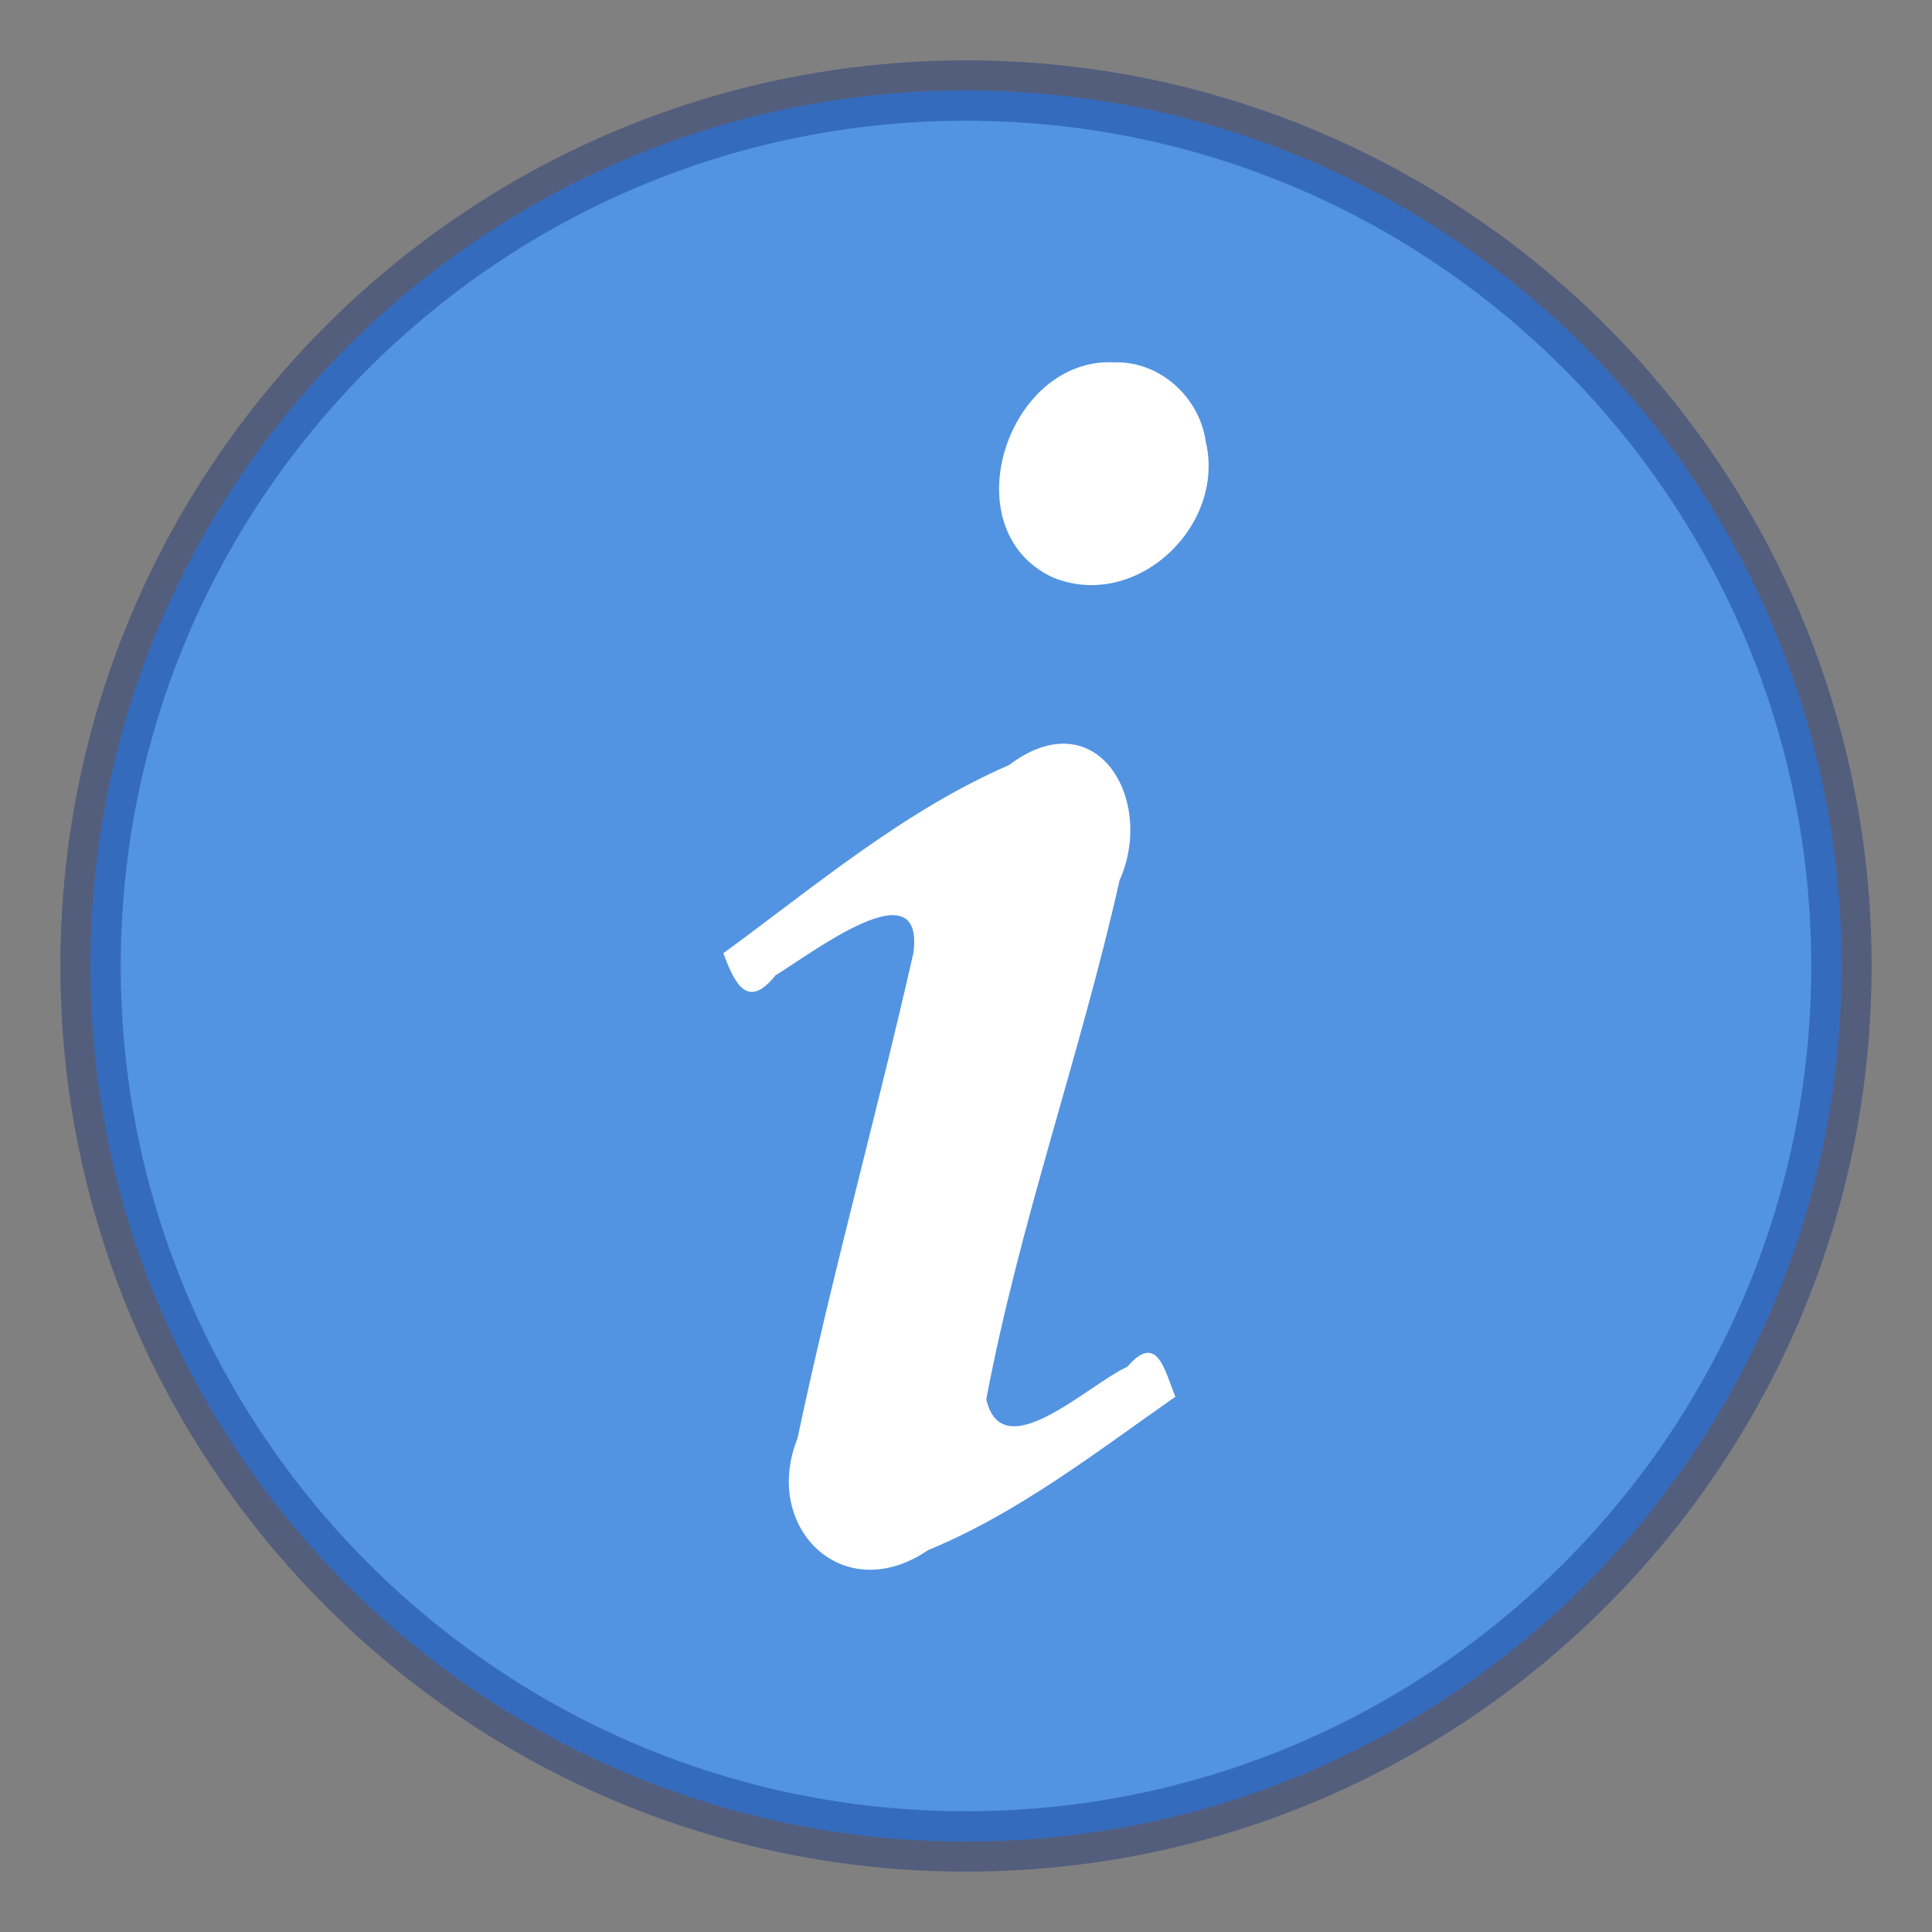
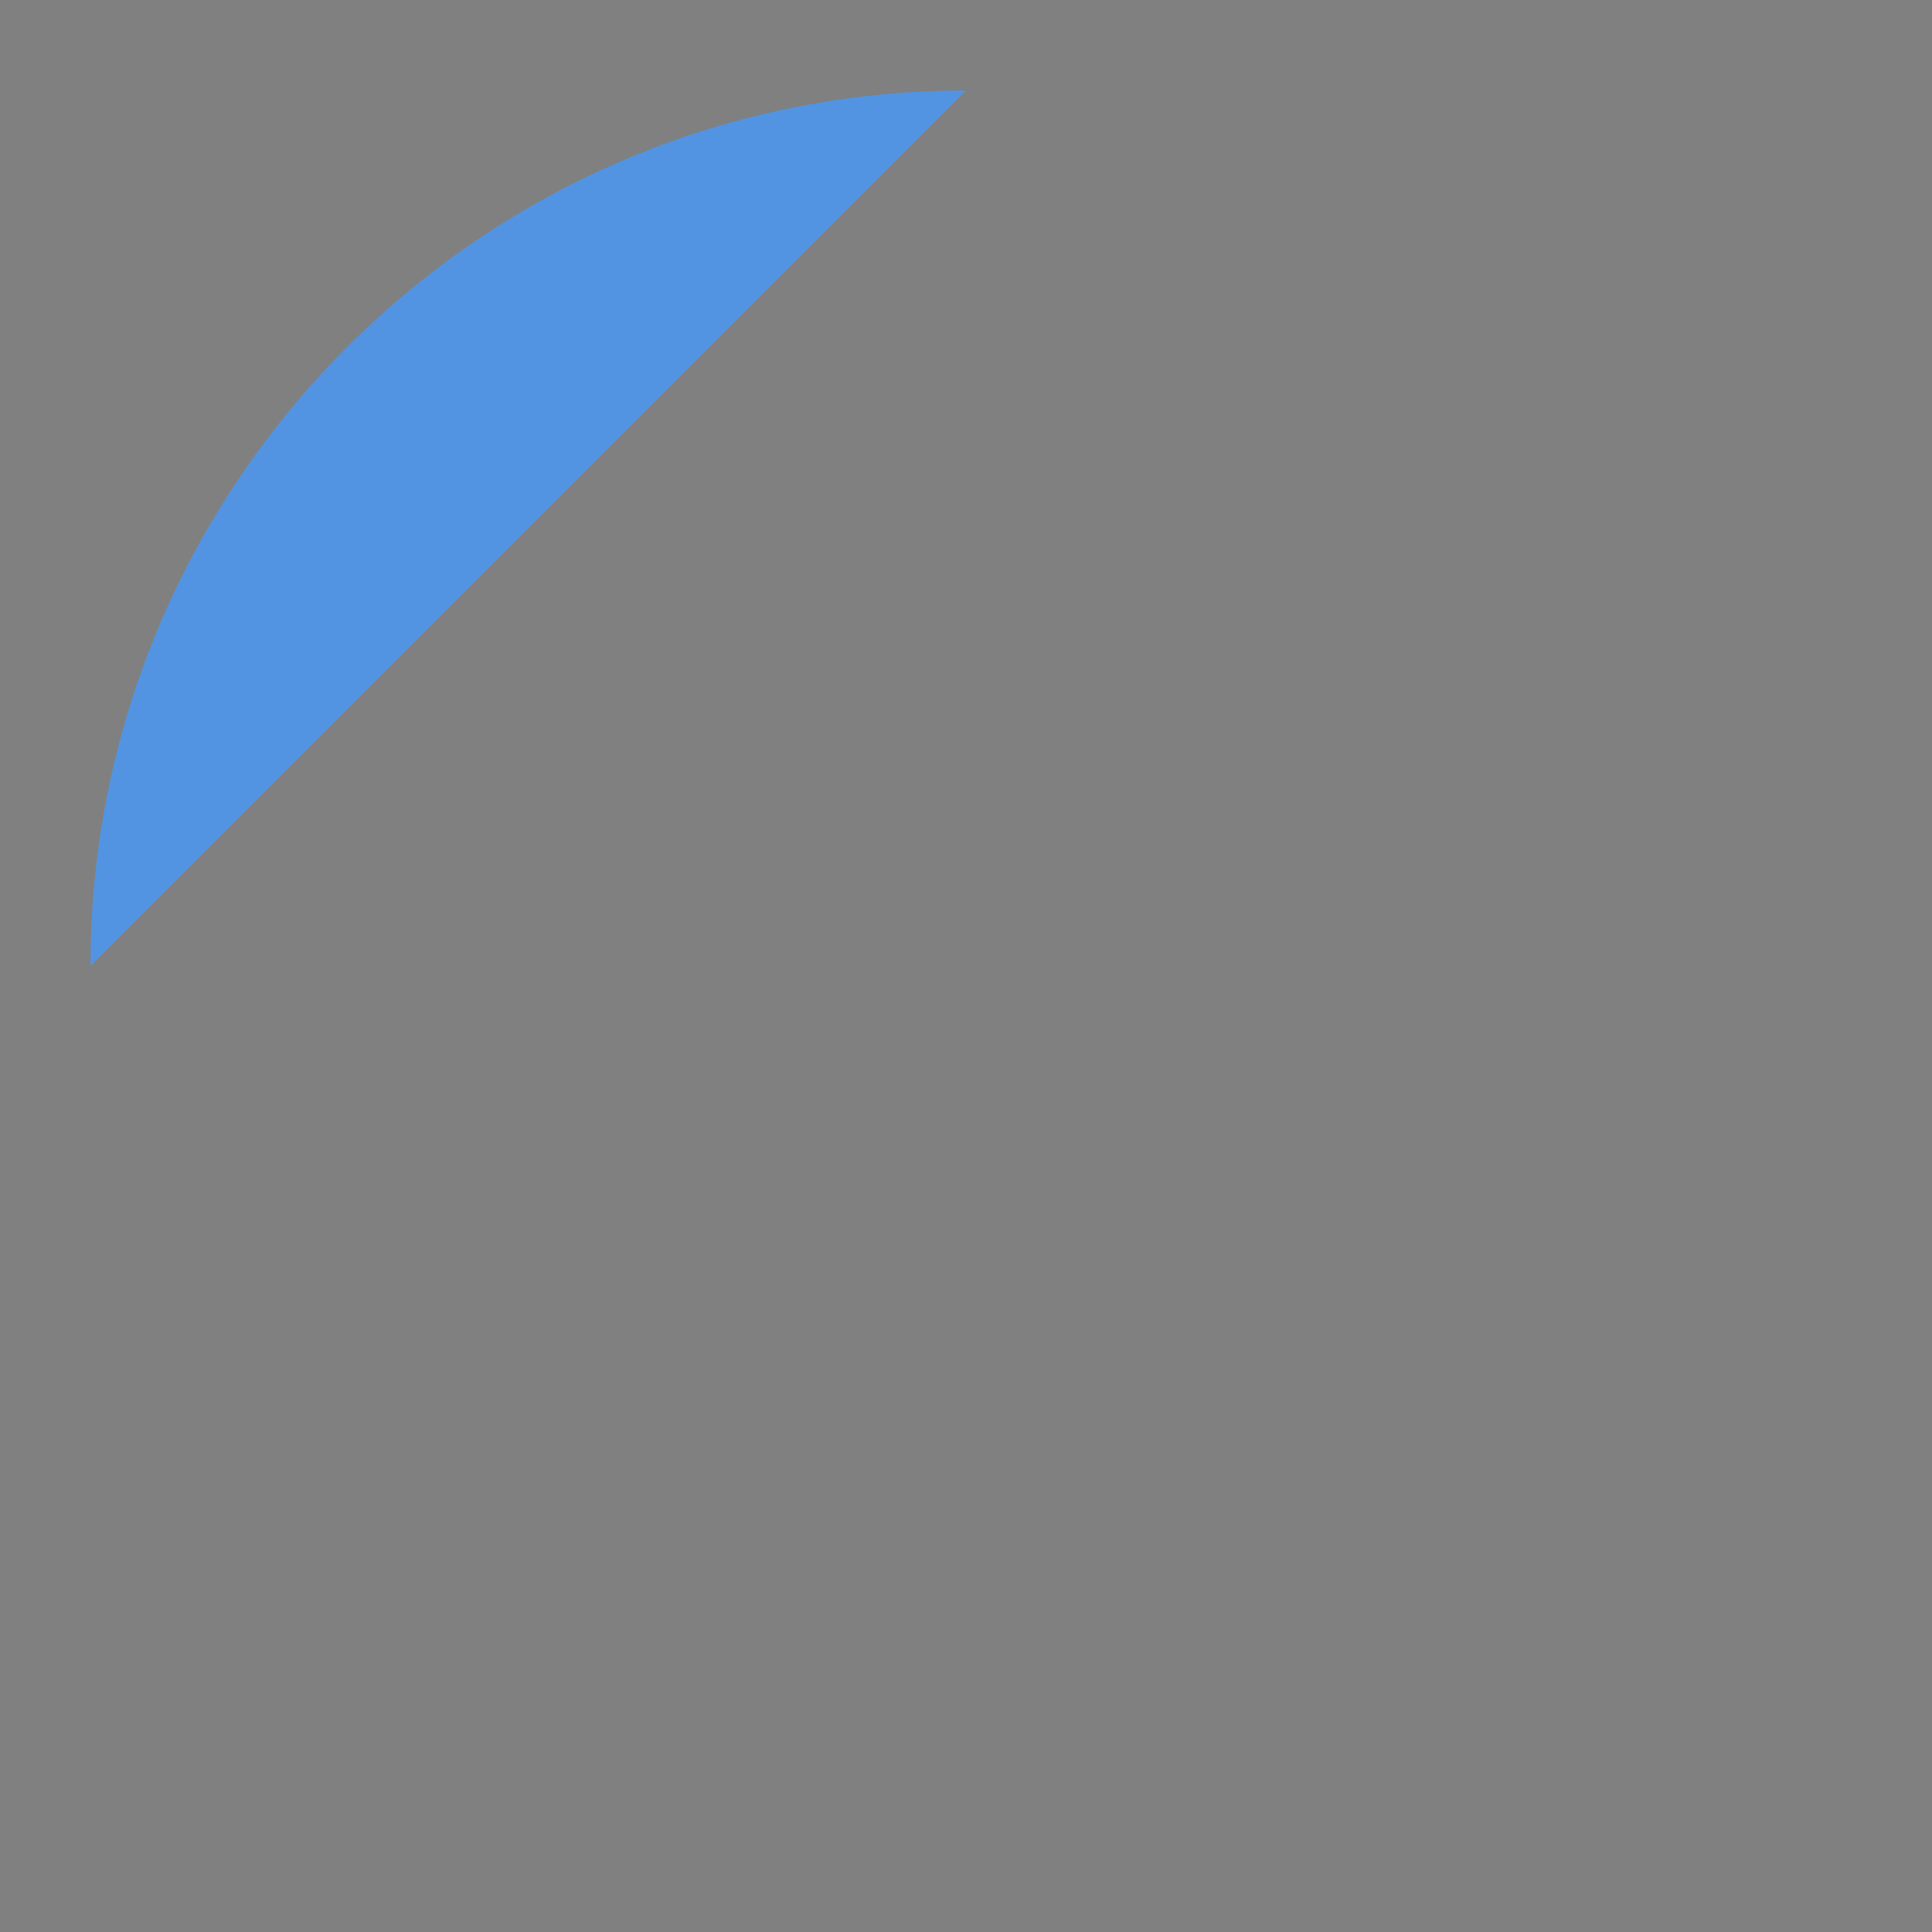
<svg xmlns="http://www.w3.org/2000/svg" xmlns:xlink="http://www.w3.org/1999/xlink" width="32" height="32">
  <rect width="100%" height="100%" fill="#808080" stroke="none" />
  <defs>
    <linearGradient y2="27.727" x2="69.312" y1="21.319" x1="69.312" gradientTransform="matrix(.198 0 0 .231 -32.626 24.95)" gradientUnits="userSpaceOnUse" id="b" xlink:href="#a" />
    <linearGradient id="a">
      <stop offset="0" />
      <stop offset="1" stop-opacity="0" />
    </linearGradient>
  </defs>
-   <path style="marker:none" d="M16 1.498C7.998 1.498 1.498 7.998 1.498 16S7.998 30.502 16 30.502 30.502 24.002 30.502 16 24.002 1.498 16 1.498z" color="#000" overflow="visible" opacity=".99" fill="#5294e2" />
-   <path style="marker:none" d="M16 1.5C8 1.5 1.5 8 1.5 16S8 30.5 16 30.5 30.5 24 30.5 16 24 1.5 16 1.5z" color="#000" overflow="visible" opacity=".35" fill="none" stroke="#00217a" stroke-linecap="round" stroke-linejoin="round" />
-   <path fill="none" d="M-37.285 7.371h32v32h-32z" />
-   <path style="line-height:100%;-inkscape-font-specification:'URW Palladio L Bold';text-align:start" d="M11.981 15.788c.192.52.407.94.865.365.569-.339 2.473-1.82 2.283-.369-.61 2.687-1.352 5.346-1.92 8.04-.593 1.476.754 2.811 2.161 1.852 1.496-.617 2.783-1.621 4.098-2.542-.18-.44-.3-1.072-.795-.497-.65.295-2.072 1.688-2.337.54.547-2.91 1.56-5.712 2.208-8.598.595-1.327-.378-3.004-1.834-1.906-1.746.76-3.205 2.002-4.729 3.115zm6.477-9.786c-1.78-.094-2.711 2.776-1.02 3.562 1.374.563 2.868-.845 2.533-2.252-.104-.733-.762-1.334-1.513-1.31z" font-weight="700" font-size="40" font-family="URW Palladio L" fill="#fff" />
+   <path style="marker:none" d="M16 1.498C7.998 1.498 1.498 7.998 1.498 16z" color="#000" overflow="visible" opacity=".99" fill="#5294e2" />
  <path style="line-height:100%;-inkscape-font-specification:'URW Palladio L Bold';text-align:start" d="M-18.188 30.095c-.404.324-.793.78-1.306.823" font-weight="700" font-size="40" font-family="URW Palladio L" opacity=".1" fill="none" stroke="url(#b)" />
</svg>